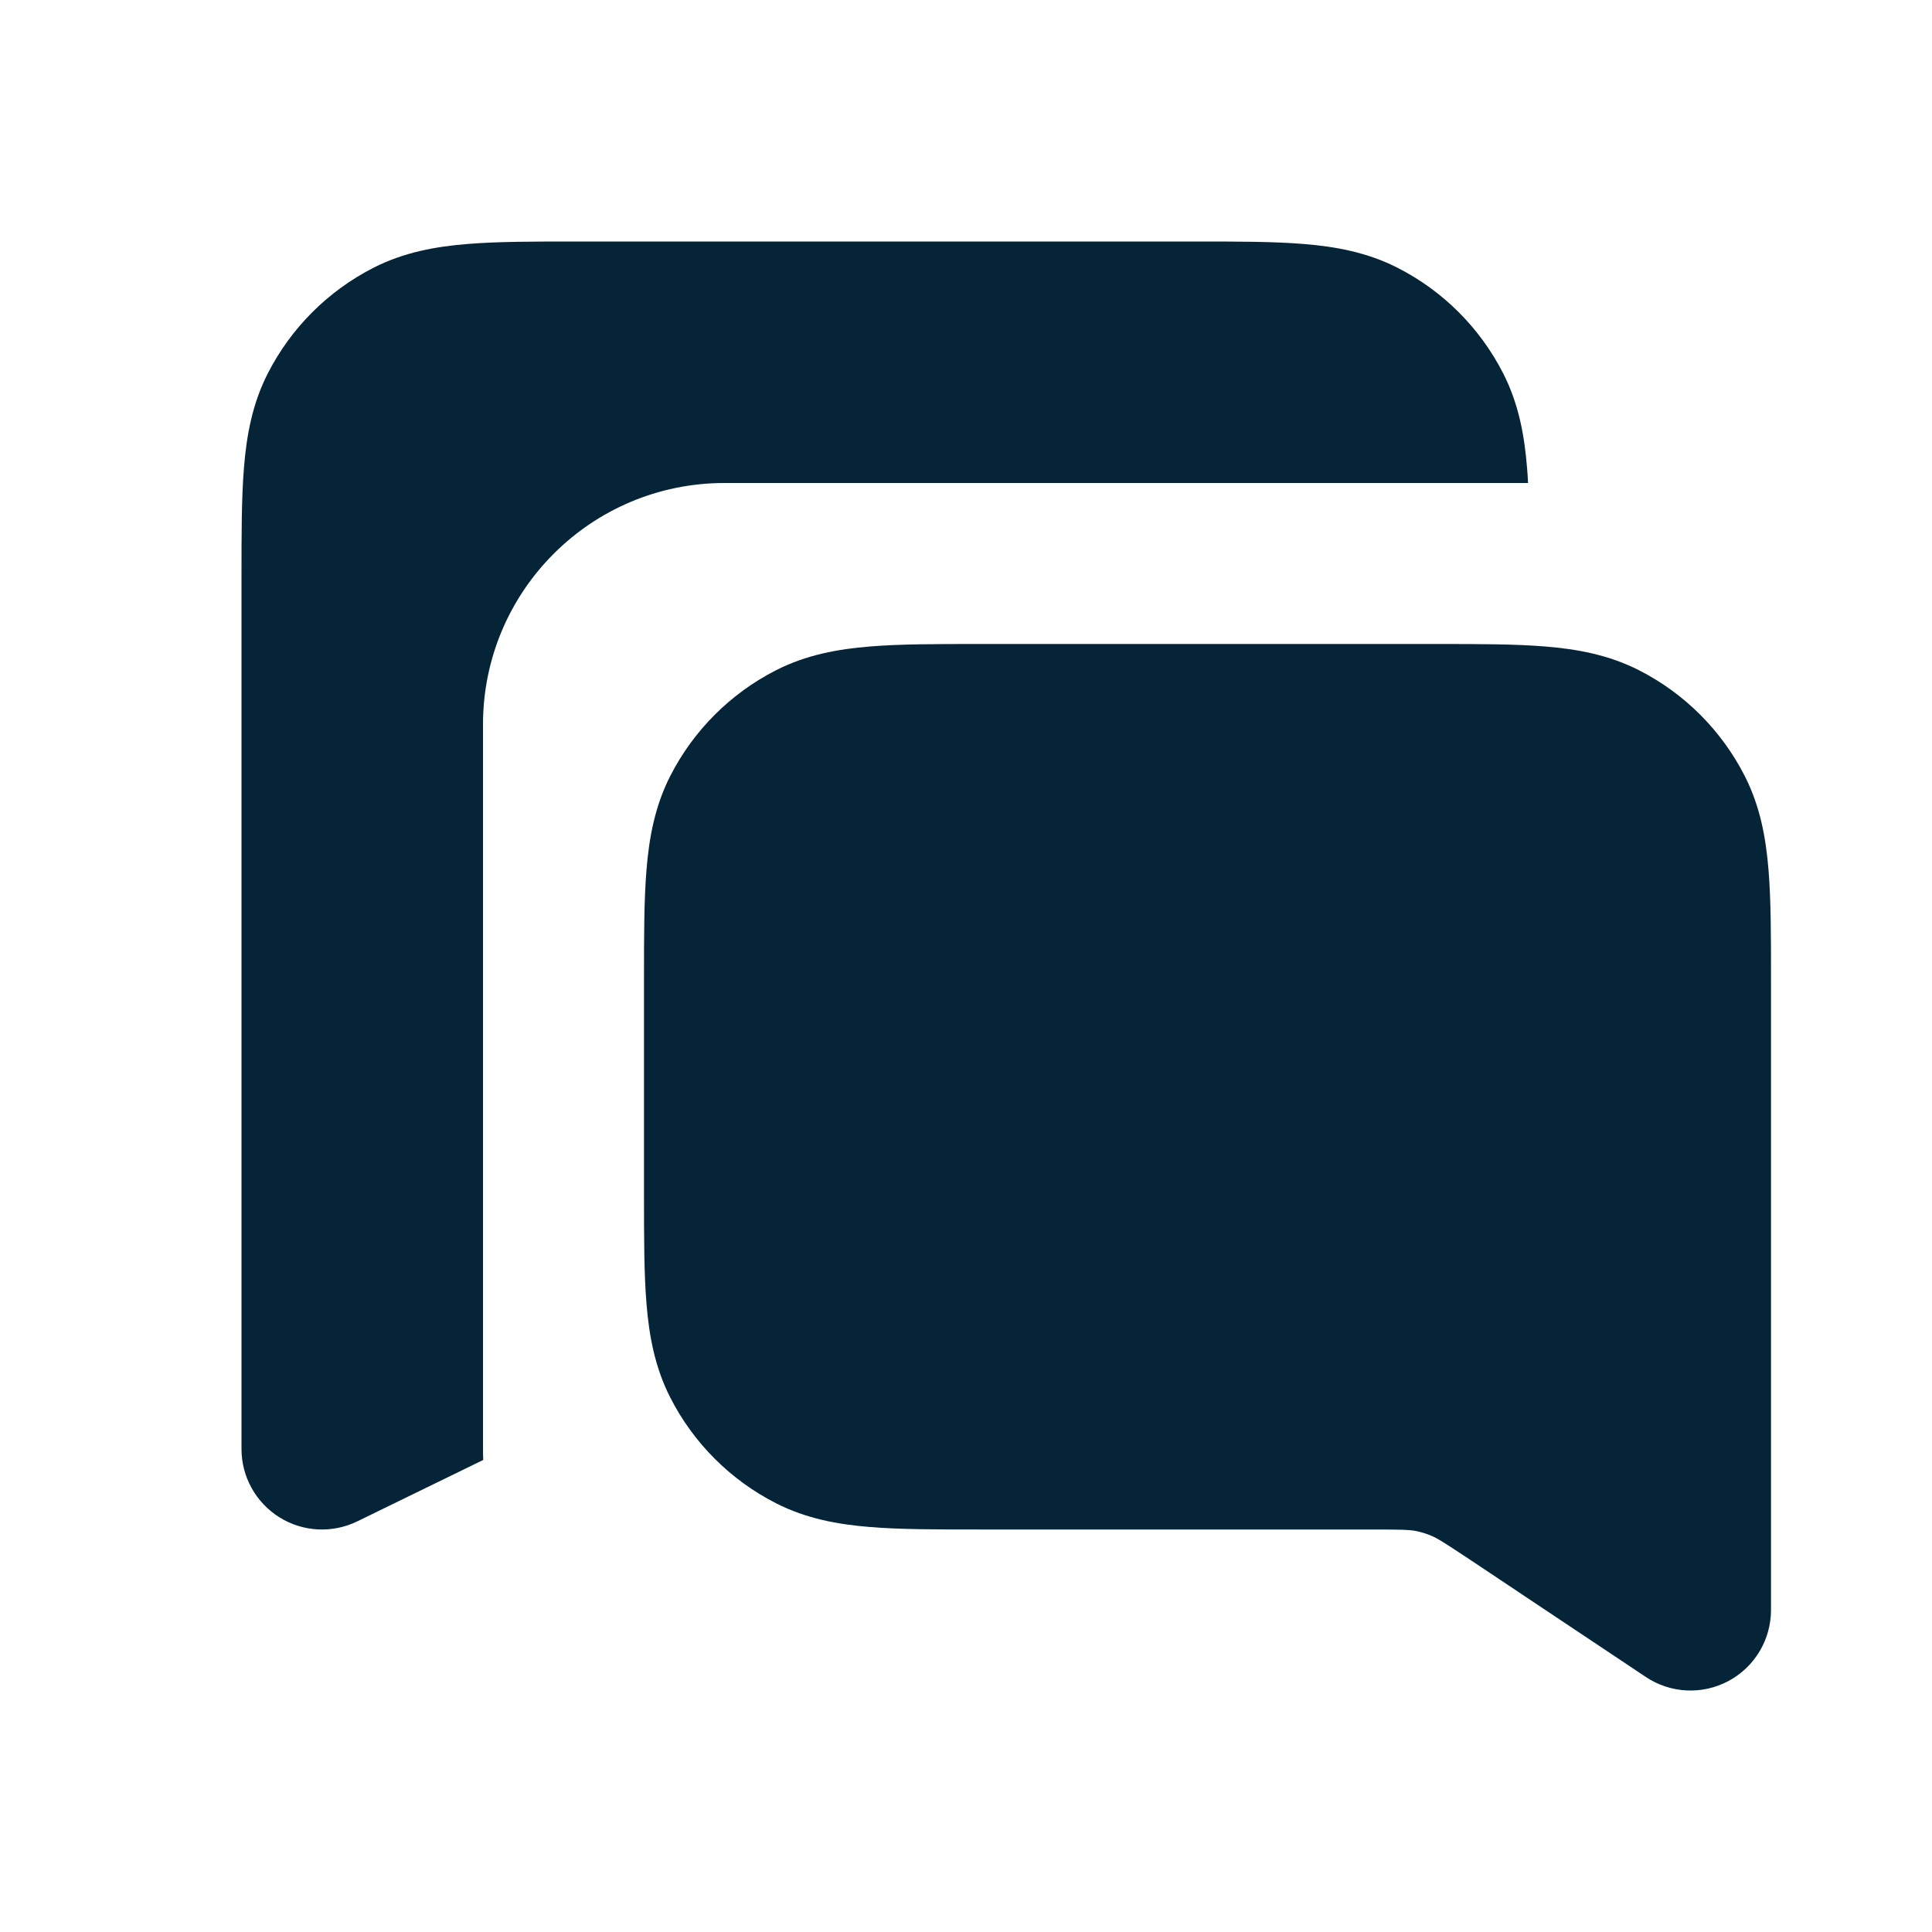
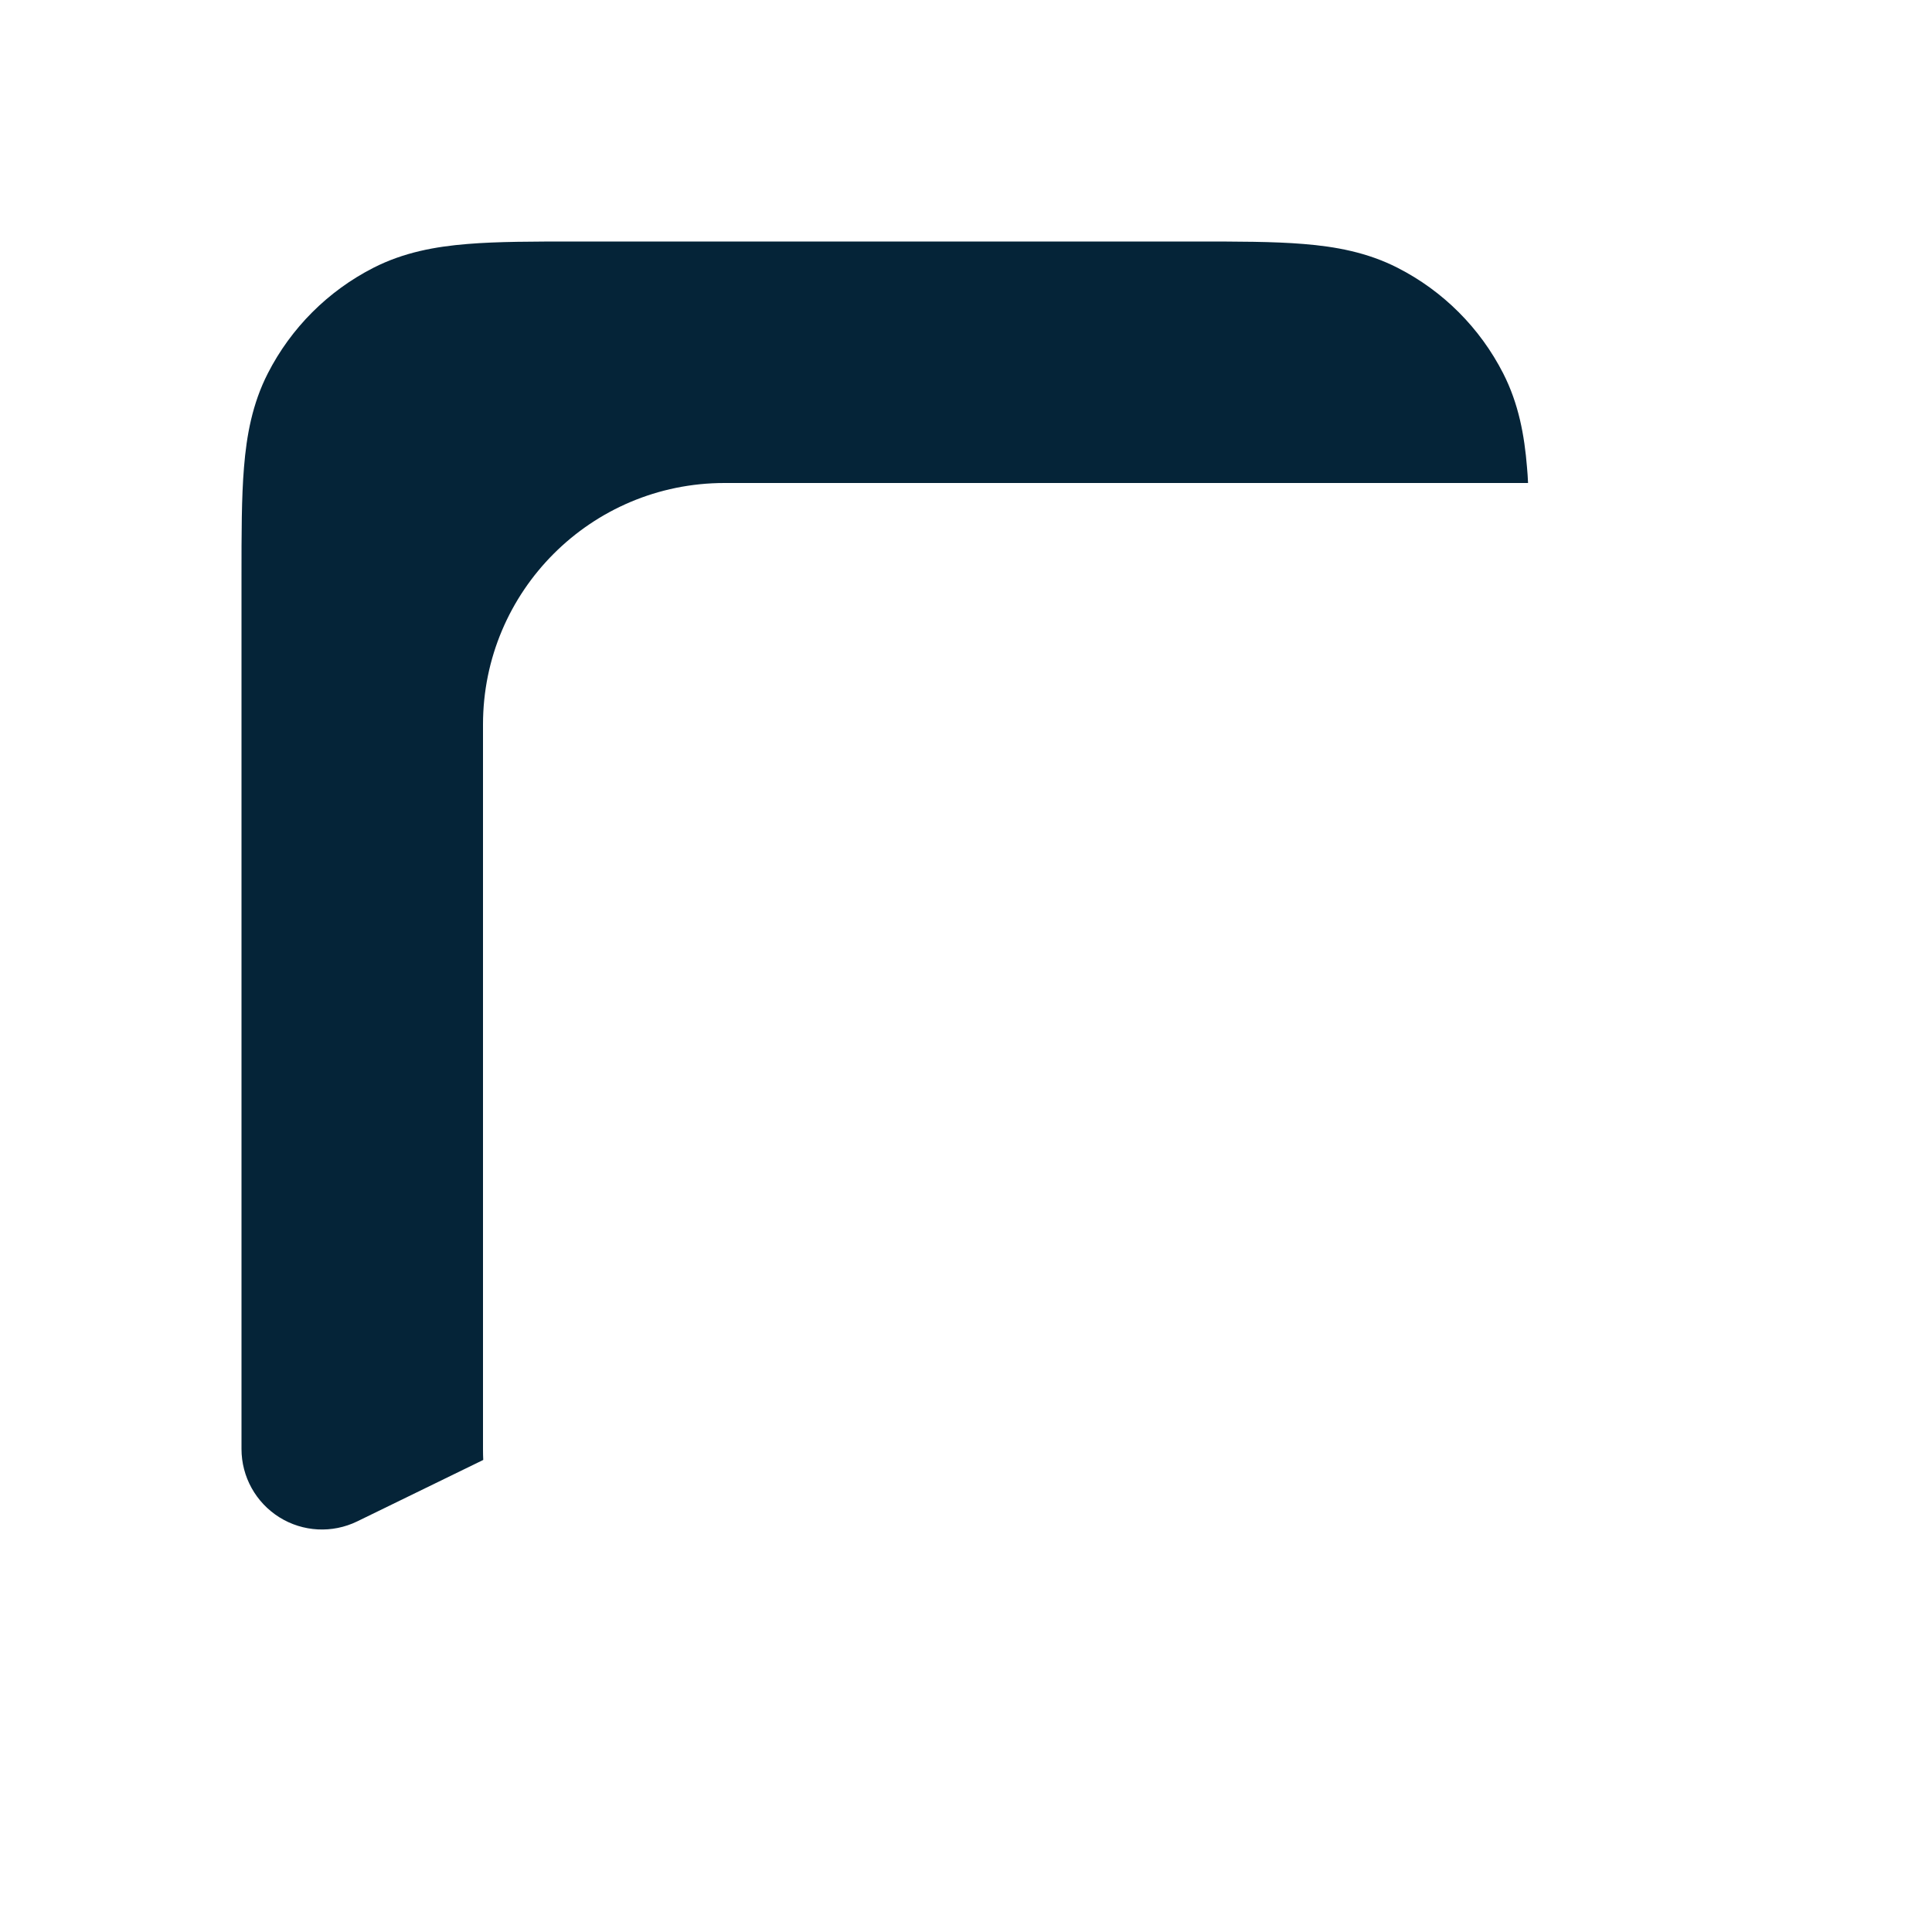
<svg xmlns="http://www.w3.org/2000/svg" width="24" height="24" viewBox="0 0 24 24" fill="none">
  <path d="M7.161 3H14.838C15.366 3 15.82 3 16.195 3.031C16.59 3.063 16.984 3.134 17.362 3.327C17.927 3.615 18.385 4.074 18.673 4.638C18.866 5.016 18.937 5.41 18.969 5.805C18.975 5.868 18.979 5.933 18.982 6H9C7.343 6 6 7.343 6 9V18C6 18.046 6.001 18.091 6.003 18.136L4.438 18.899C4.128 19.05 3.762 19.031 3.47 18.848C3.178 18.665 3 18.345 3 18V7.161C3 6.634 3 6.18 3.031 5.805C3.063 5.41 3.134 5.016 3.327 4.638C3.615 4.074 4.074 3.615 4.638 3.327C5.016 3.134 5.41 3.063 5.805 3.031C6.18 3 6.634 3 7.161 3Z" fill="#052438" />
-   <path d="M17.838 8H12.162C11.634 8 11.18 8 10.805 8.031C10.41 8.063 10.016 8.134 9.638 8.327C9.074 8.615 8.615 9.074 8.327 9.638C8.134 10.016 8.063 10.41 8.031 10.805C8 11.18 8 11.634 8 12.162V14.838C8 15.366 8 15.82 8.031 16.195C8.063 16.59 8.134 16.984 8.327 17.362C8.615 17.927 9.074 18.385 9.638 18.673C10.016 18.866 10.41 18.937 10.805 18.969C11.18 19 11.634 19 12.161 19H17.031C17.426 19 17.503 19.004 17.57 19.015C17.647 19.029 17.723 19.052 17.794 19.084C17.857 19.111 17.923 19.151 18.252 19.369L20.445 20.832C20.752 21.037 21.147 21.056 21.472 20.882C21.797 20.708 22 20.369 22 20V12.162C22 11.634 22 11.18 21.969 10.805C21.937 10.41 21.866 10.016 21.673 9.638C21.385 9.074 20.927 8.615 20.362 8.327C19.984 8.134 19.59 8.063 19.195 8.031C18.82 8 18.366 8 17.838 8Z" fill="#052438" />
</svg>